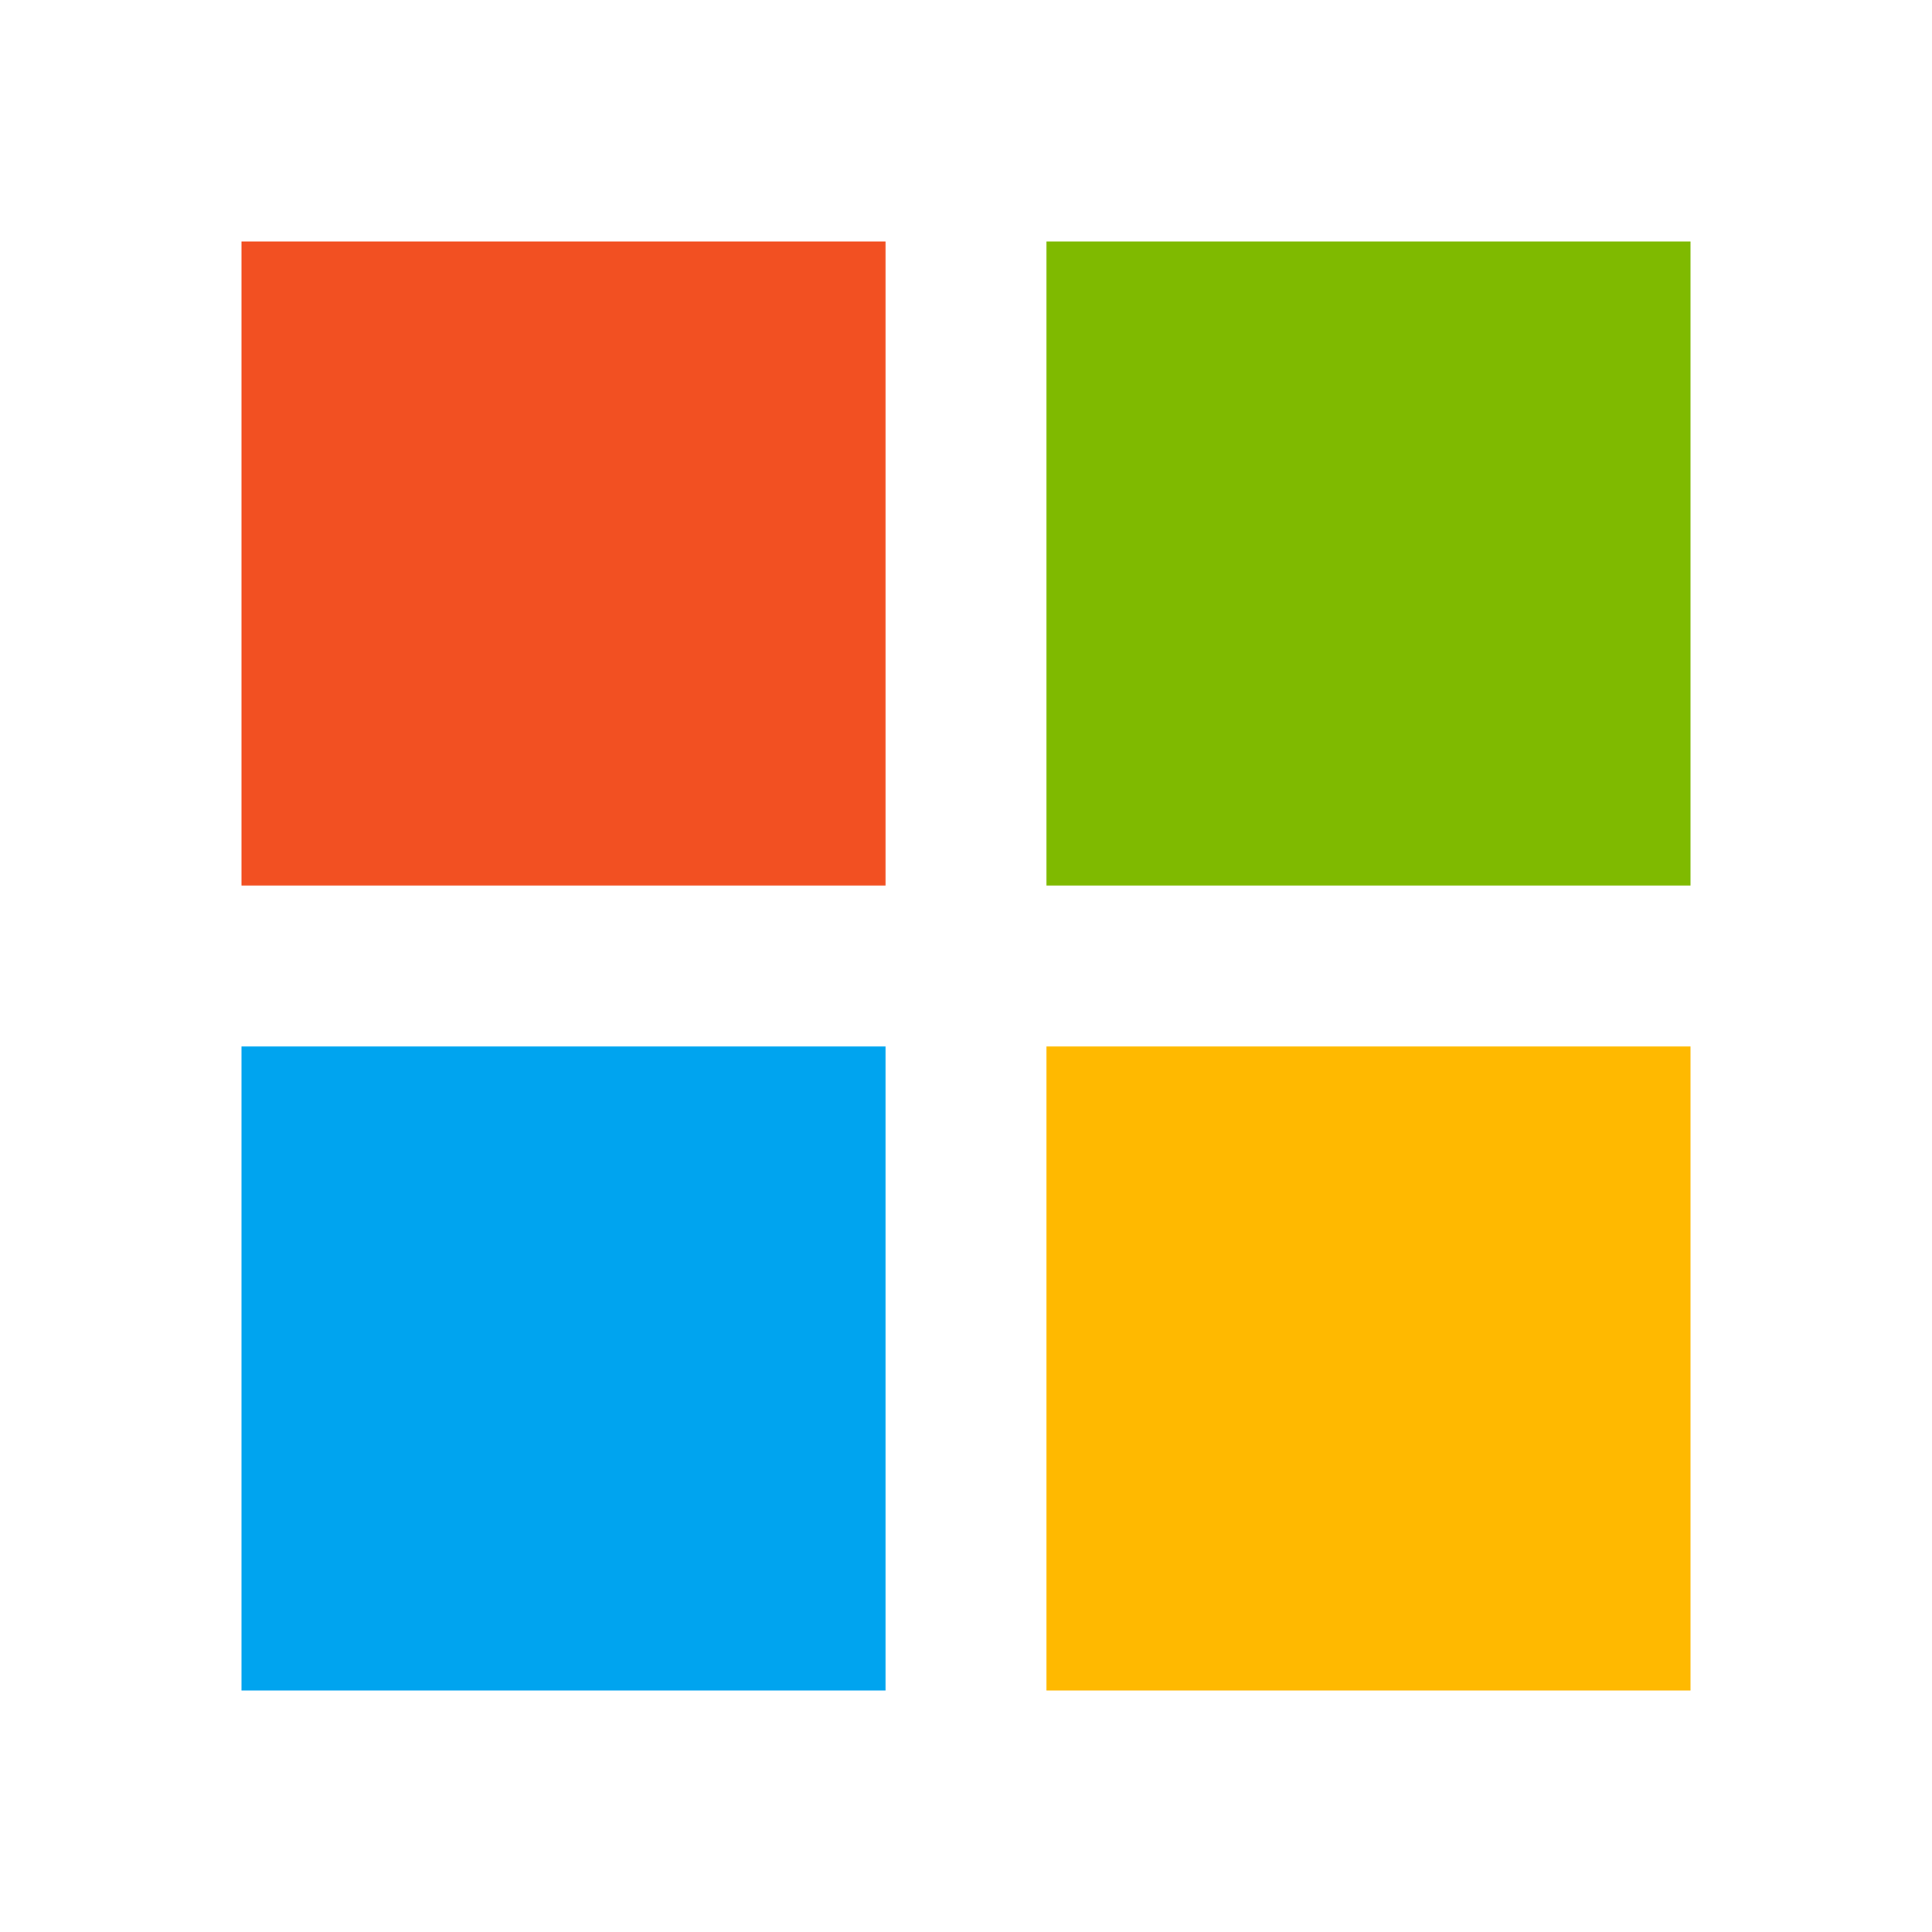
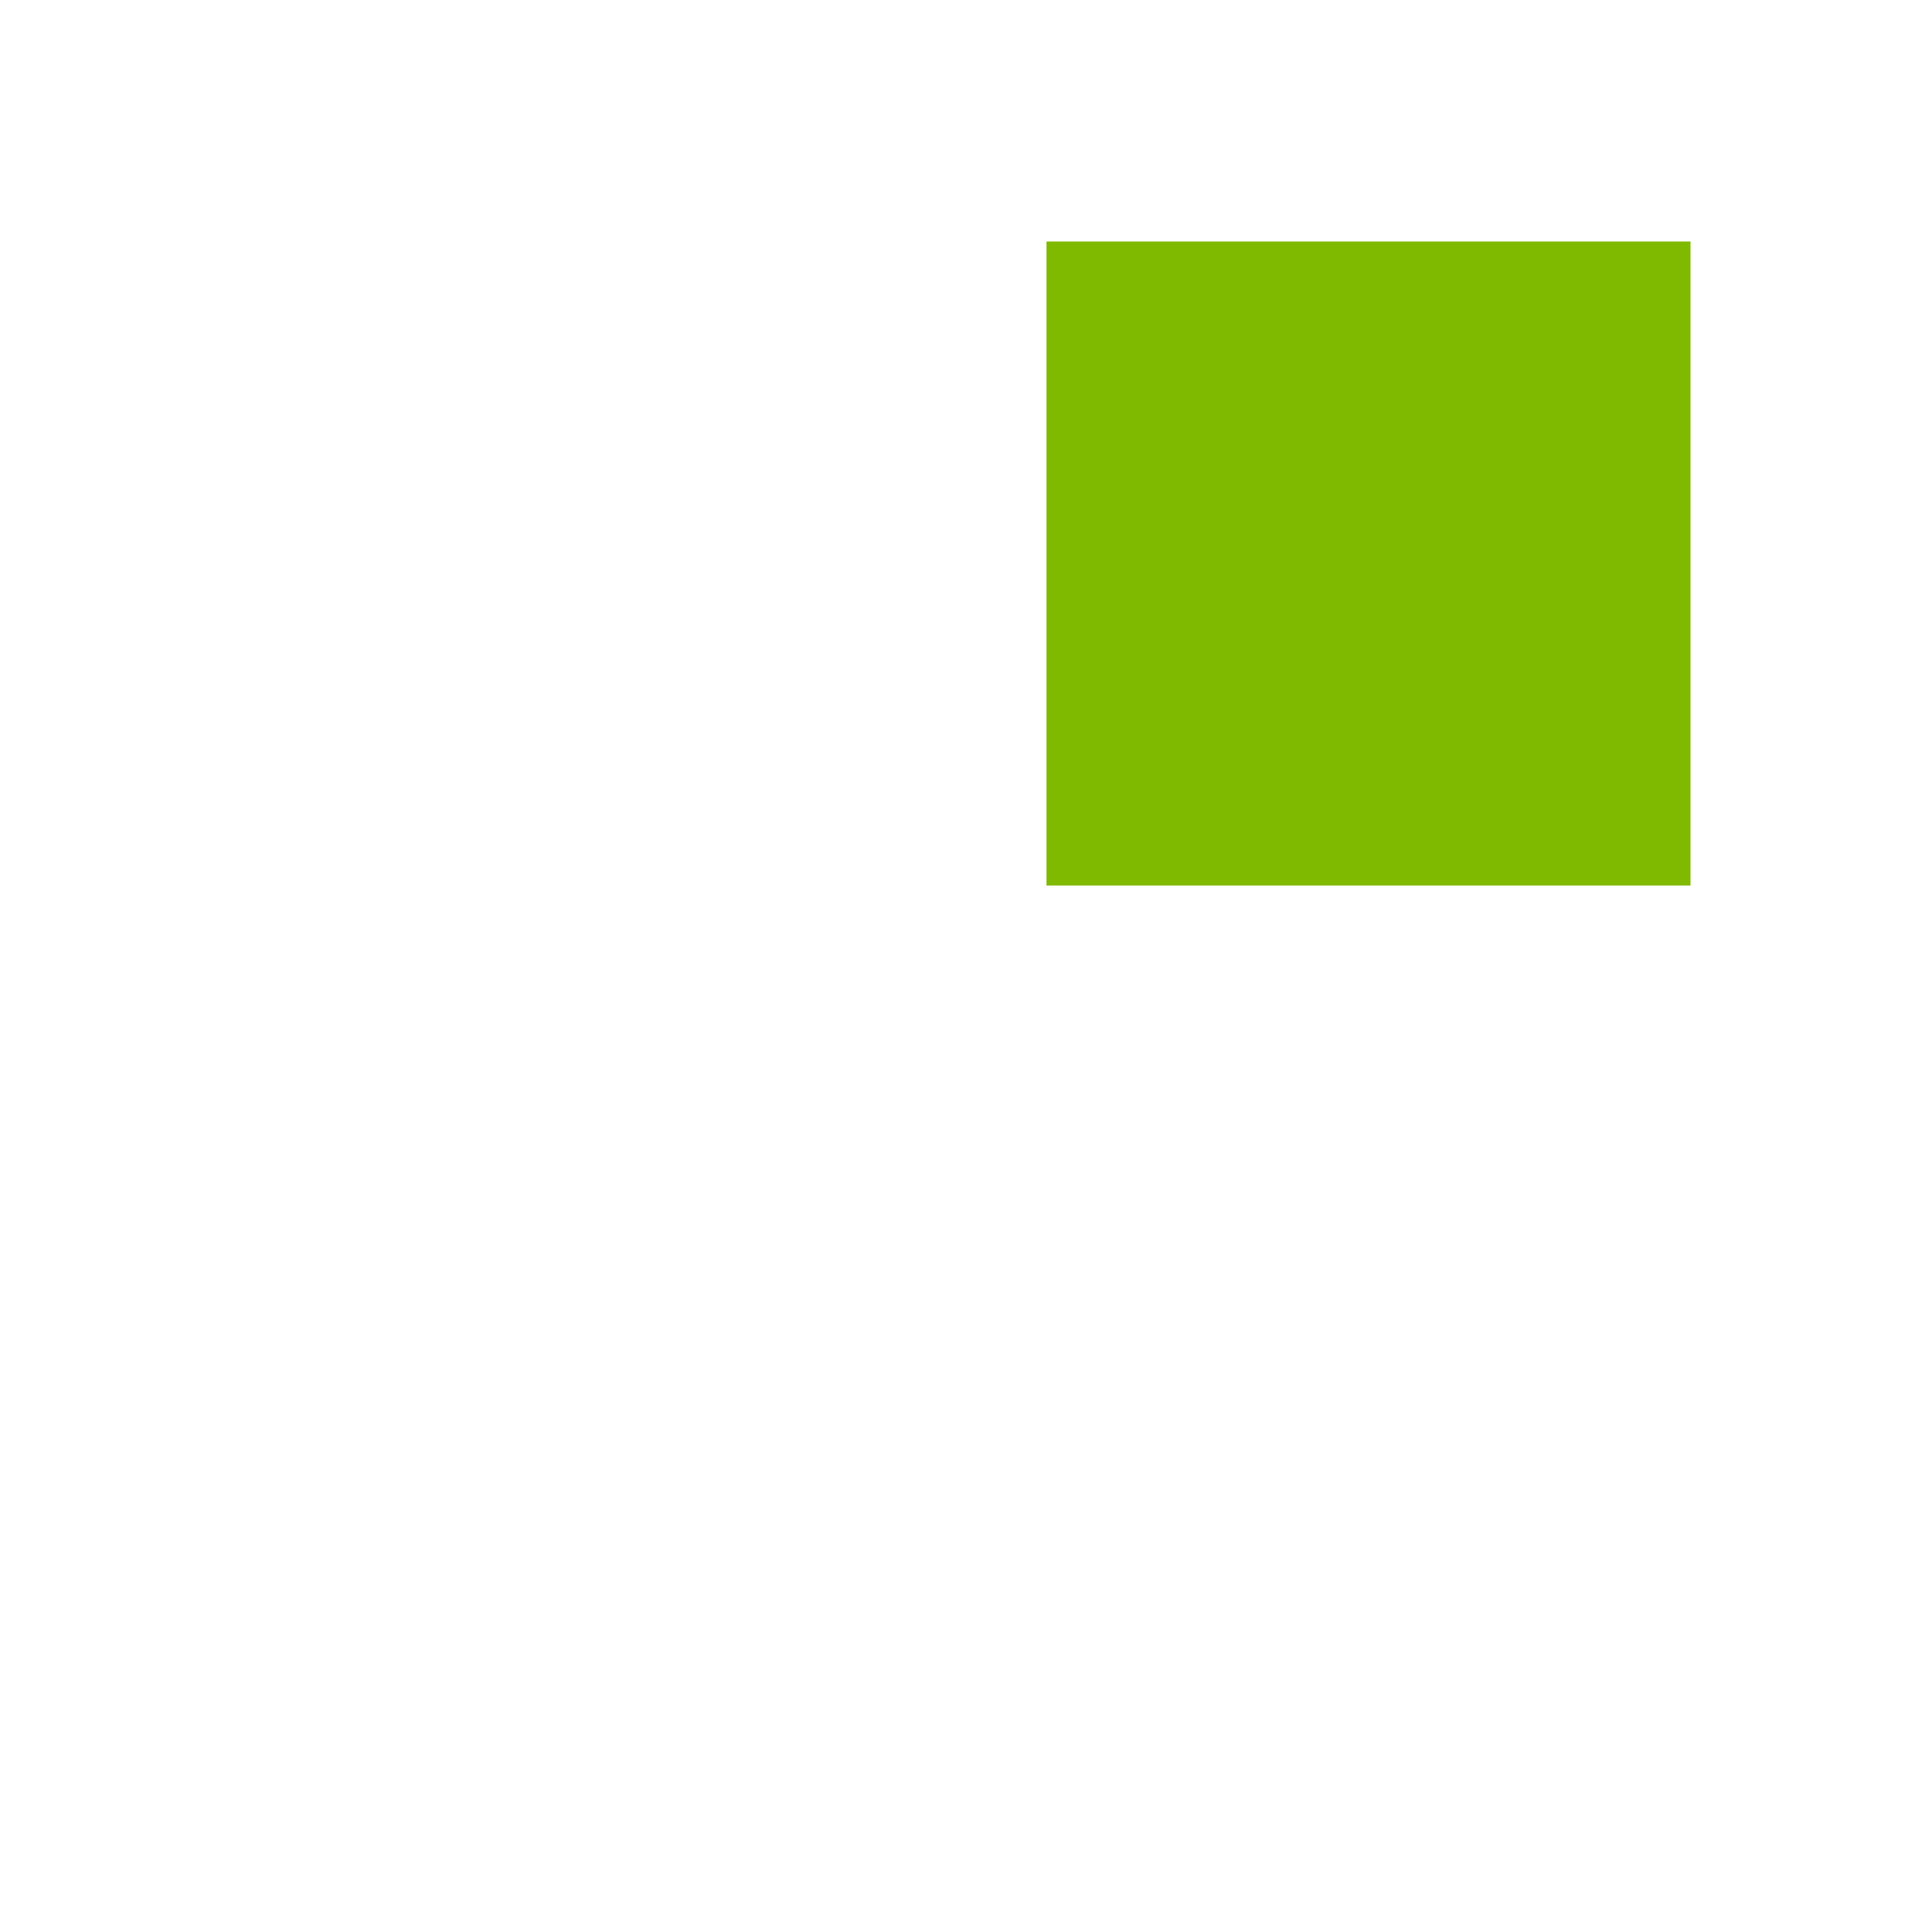
<svg xmlns="http://www.w3.org/2000/svg" viewBox="0 0 24 24" fill="none">
-   <path d="M11 11H3V3h8v8z" fill="#F25022" />
  <path d="M21 11h-8V3h8v8z" fill="#7FBA00" />
-   <path d="M11 21H3v-8h8v8z" fill="#00A4EF" />
-   <path d="M21 21h-8v-8h8v8z" fill="#FFB900" />
</svg>